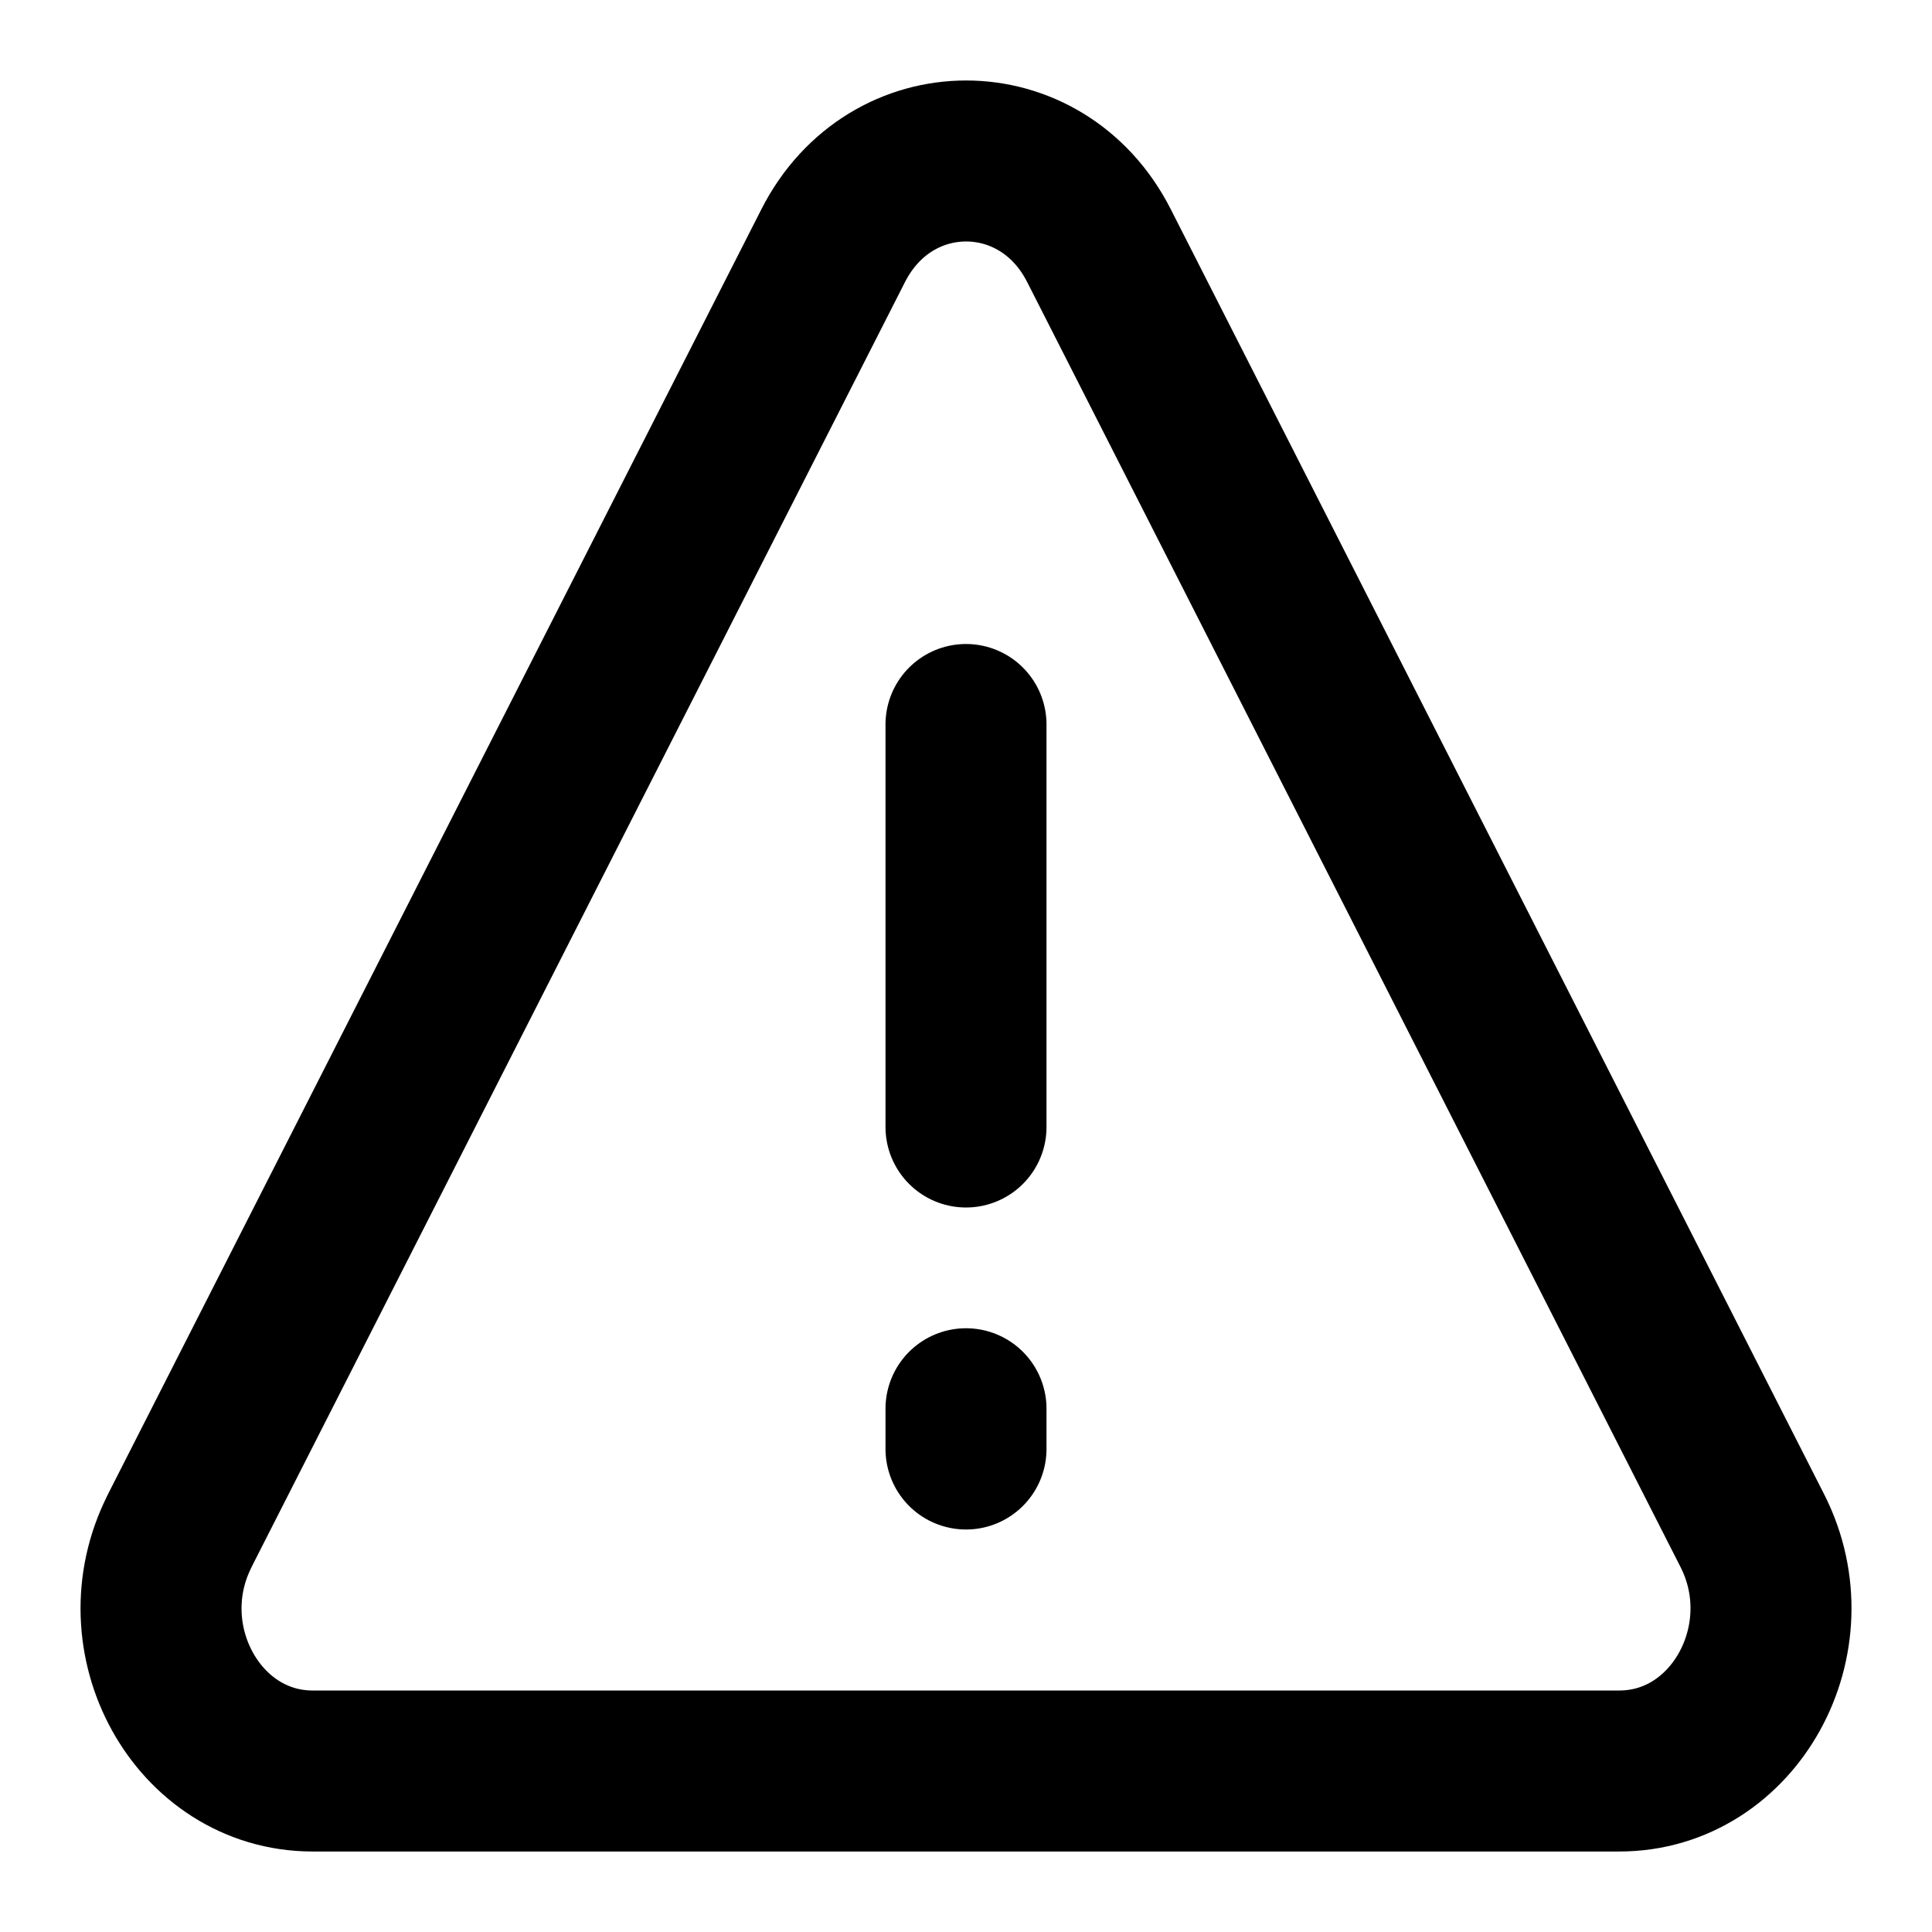
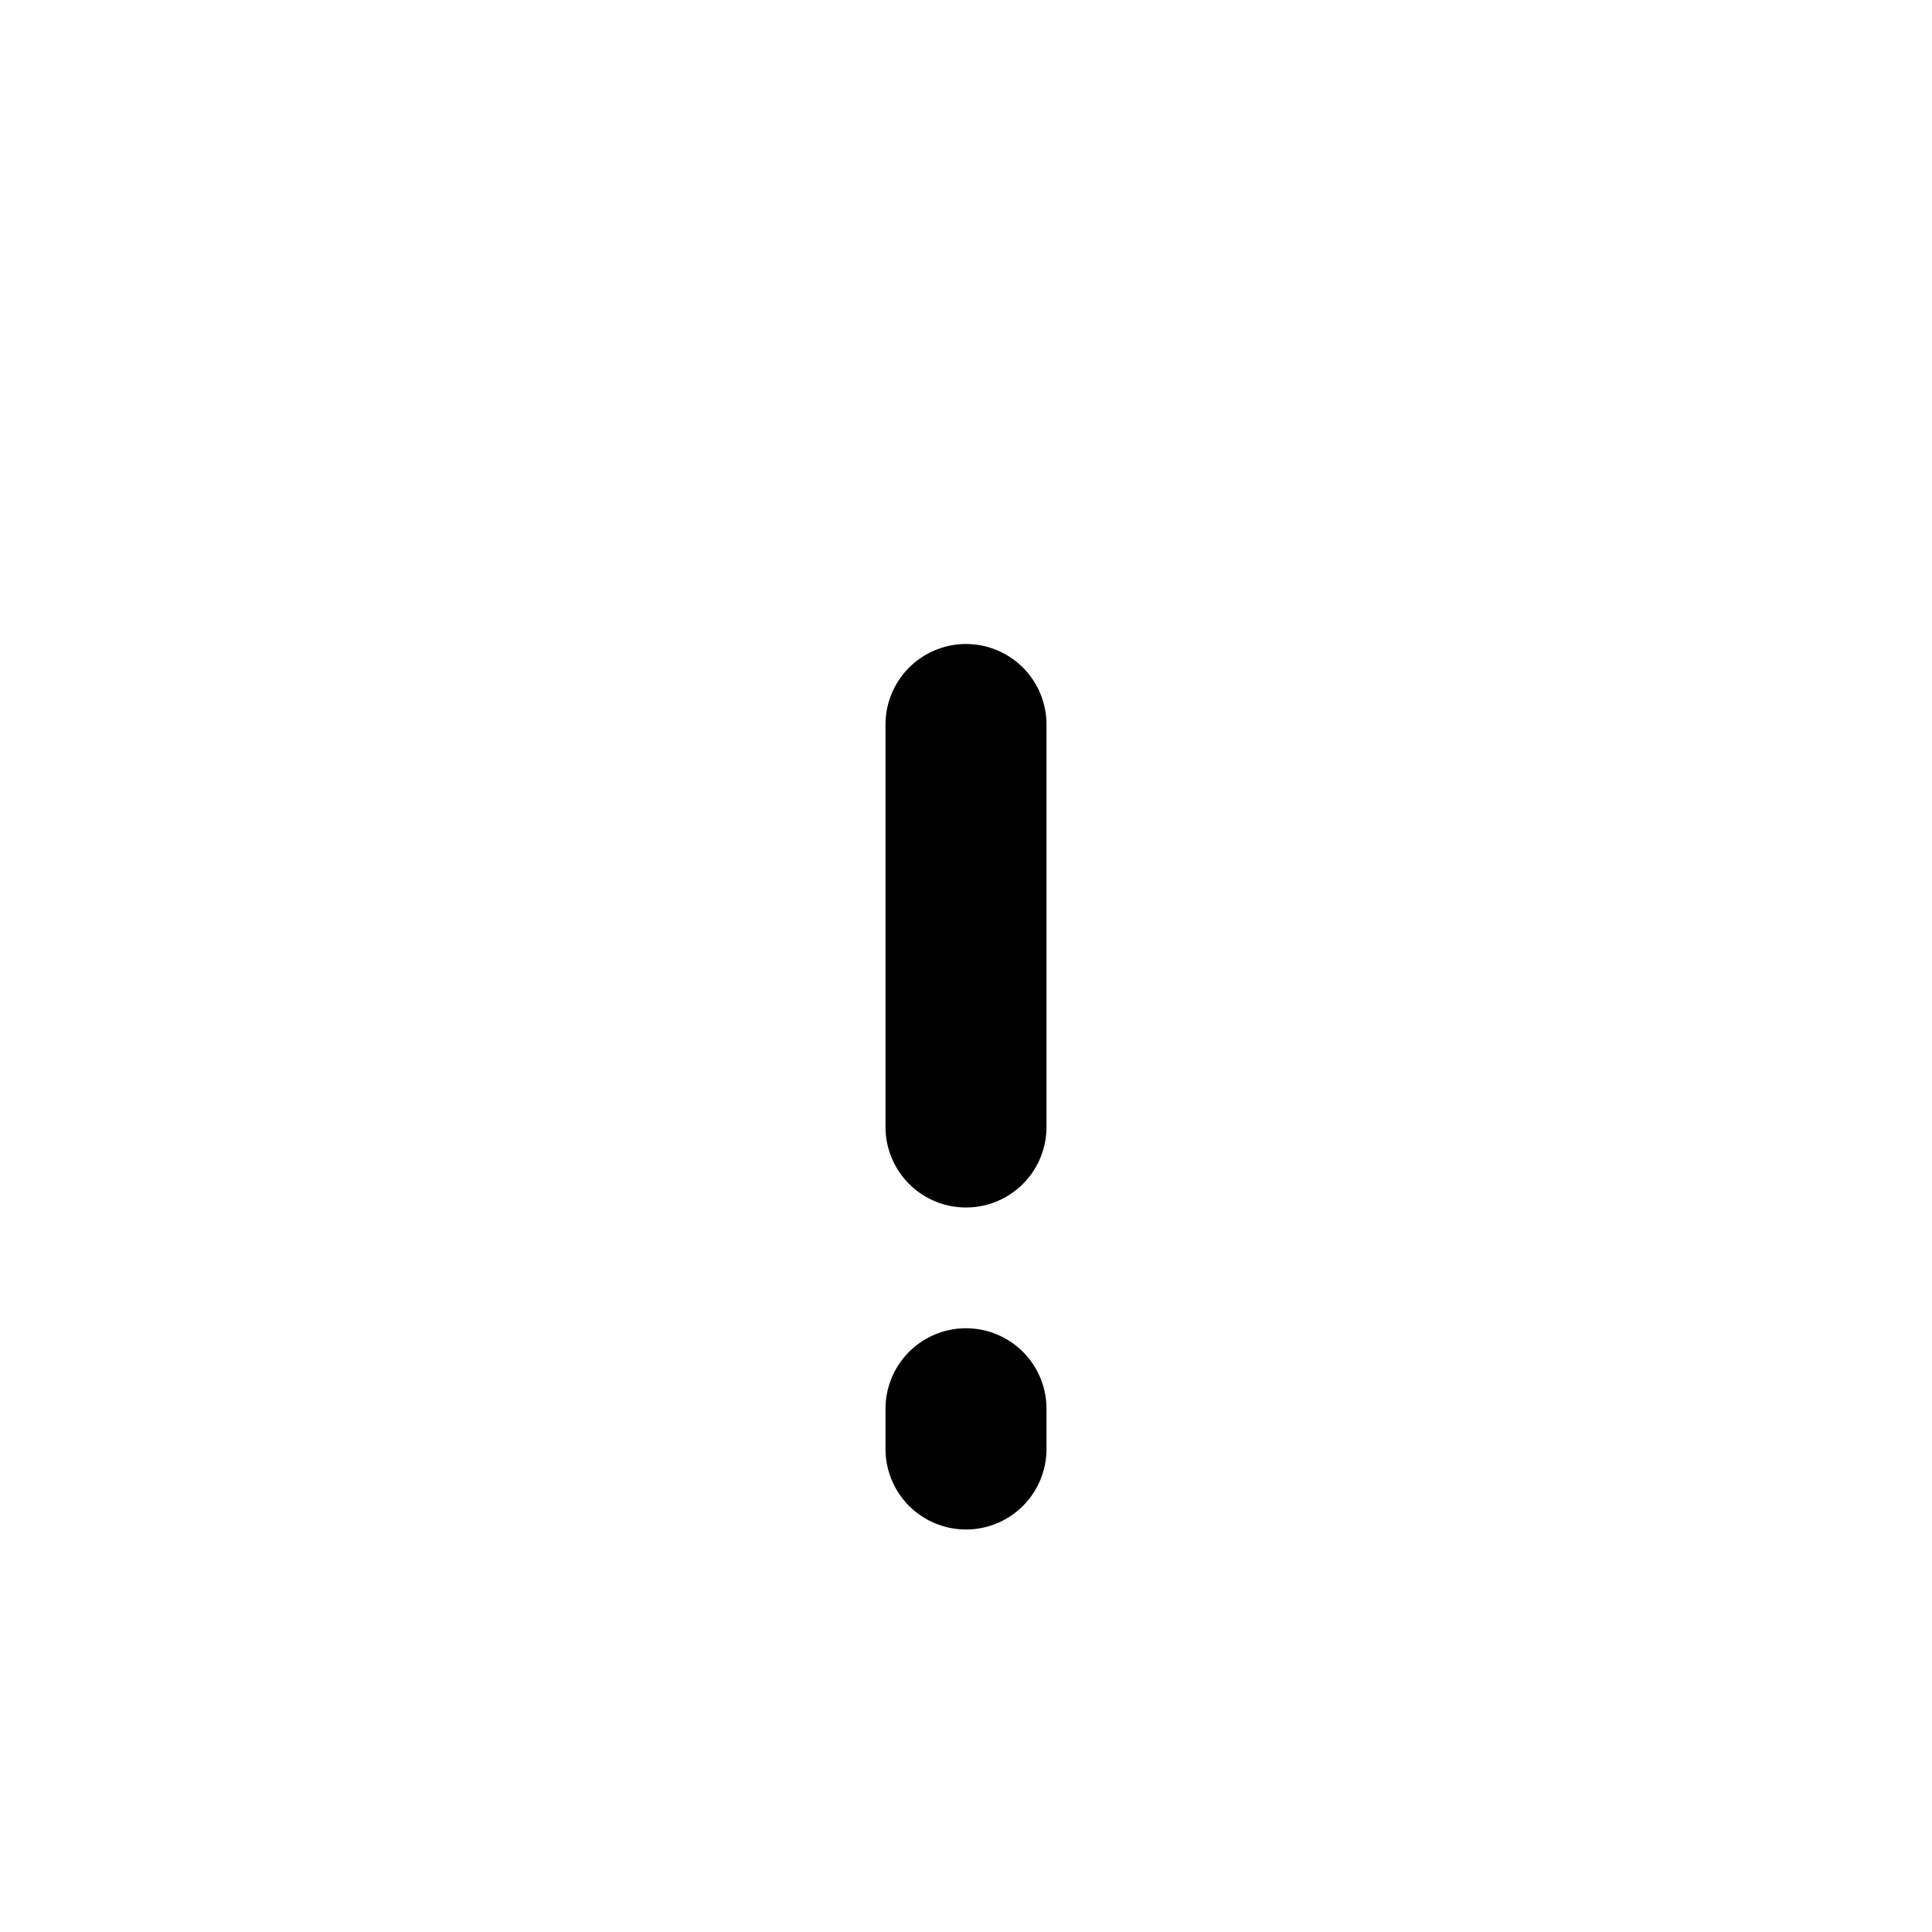
<svg xmlns="http://www.w3.org/2000/svg" width="800" height="800" viewBox="0 0 24 24">
  <g fill="none" stroke="currentColor" stroke-linecap="round" stroke-width="2">
    <path d="M12 9v5m0 3.5v.5" />
-     <path stroke-linejoin="round" d="M2.232 19.016L10.35 3.052c.713-1.403 2.59-1.403 3.302 0l8.117 15.964C22.45 20.36 21.544 22 20.116 22H3.883c-1.427 0-2.334-1.64-1.65-2.984" />
  </g>
</svg>